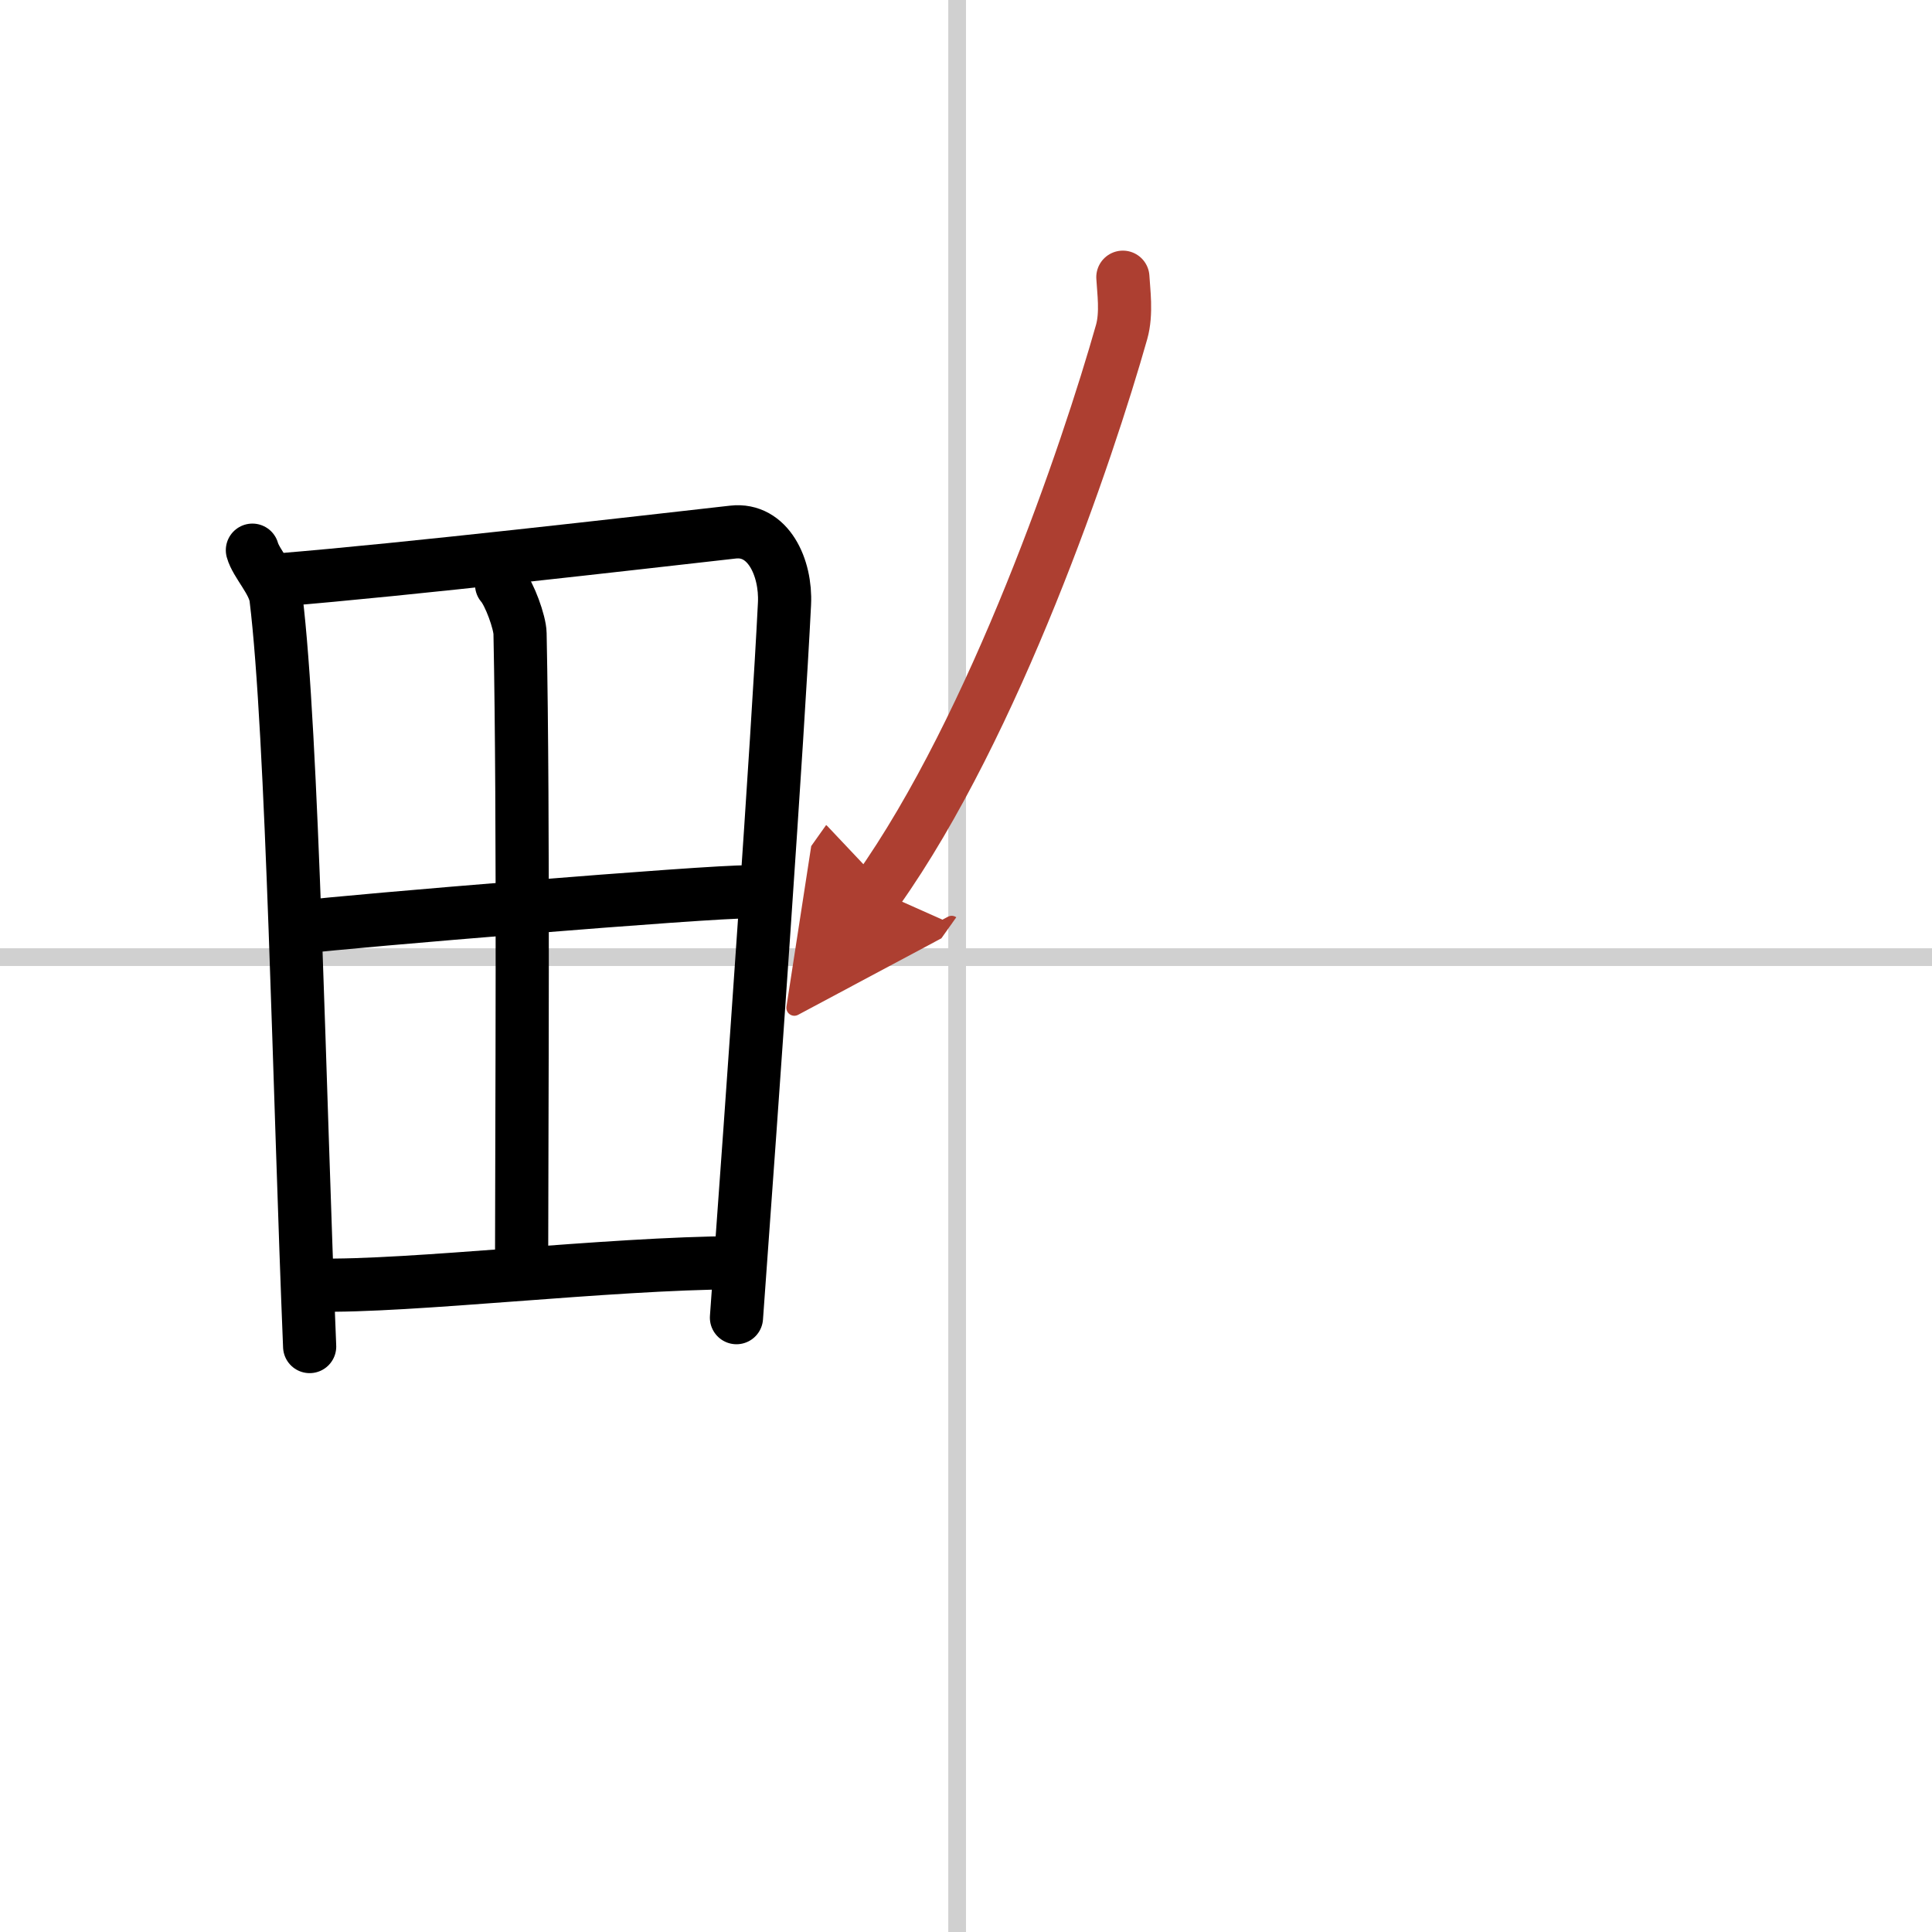
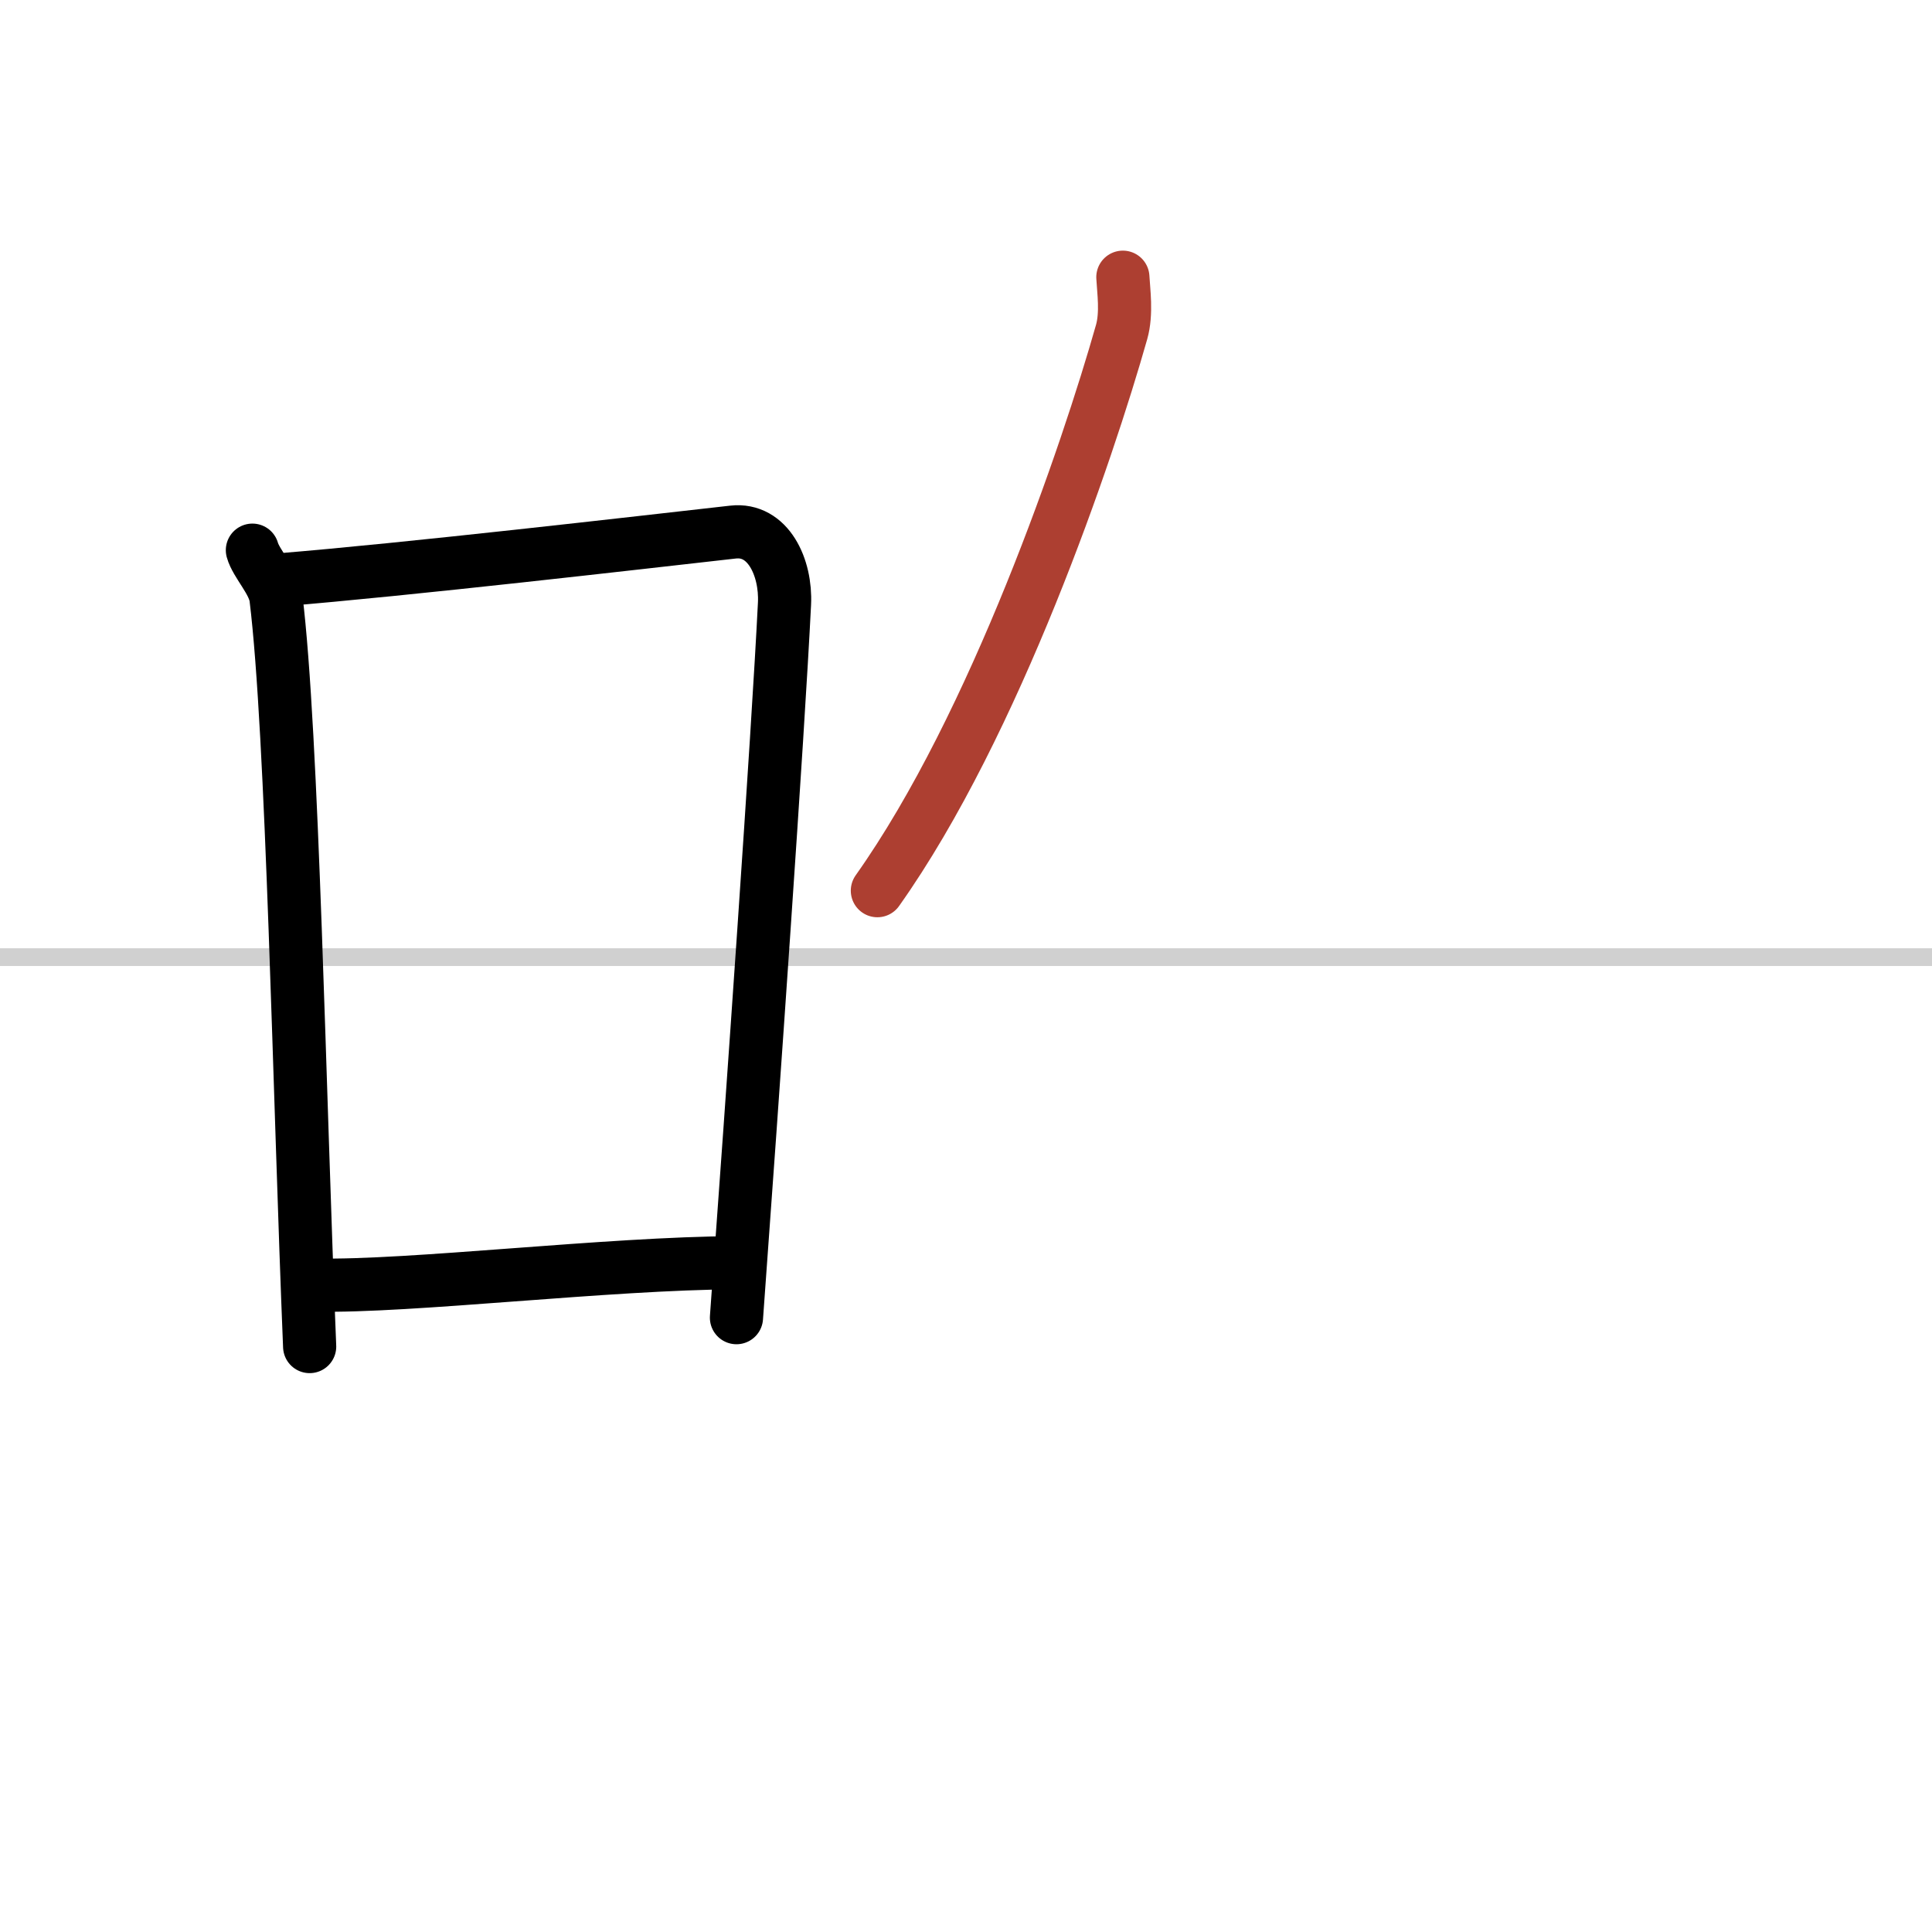
<svg xmlns="http://www.w3.org/2000/svg" width="400" height="400" viewBox="0 0 109 109">
  <defs>
    <marker id="a" markerWidth="4" orient="auto" refX="1" refY="5" viewBox="0 0 10 10">
-       <polyline points="0 0 10 5 0 10 1 5" fill="#ad3f31" stroke="#ad3f31" />
-     </marker>
+       </marker>
  </defs>
  <g fill="none" stroke="#000" stroke-linecap="round" stroke-linejoin="round" stroke-width="3">
-     <rect width="100%" height="100%" fill="#fff" stroke="#fff" />
-     <line x1="54" x2="54" y2="109" stroke="#d0d0d0" stroke-width="1" />
    <line x2="109" y1="54" y2="54" stroke="#d0d0d0" stroke-width="1" />
    <path d="m14.24 31.04c0.21 0.76 1.21 1.76 1.33 2.69 0.94 7.64 1.32 28.19 1.9 42.24" />
    <path d="m15.72 32.72c7.26-0.59 20.21-2.09 25.63-2.7 1.99-0.23 3.01 2 2.91 4.04-0.37 7.47-1.8 27.84-2.71 40.28" />
-     <path d="m28.3 32.99c0.45 0.51 1.03 2.13 1.04 2.75 0.21 10.35 0.09 28.59 0.09 34.7" />
-     <path d="m17.07 52.3c2.37-0.31 23.15-2.03 25.1-1.98" />
    <path d="m17.84 72.5c5.23 0.12 16.48-1.23 23.7-1.26" />
    <path d="m63.35 15.64c0.04 0.77 0.23 2.03-0.07 3.09-1.92 6.78-7.13 22.14-13.78 31.52" marker-end="url(#a)" stroke="#ad3f31" />
  </g>
</svg>